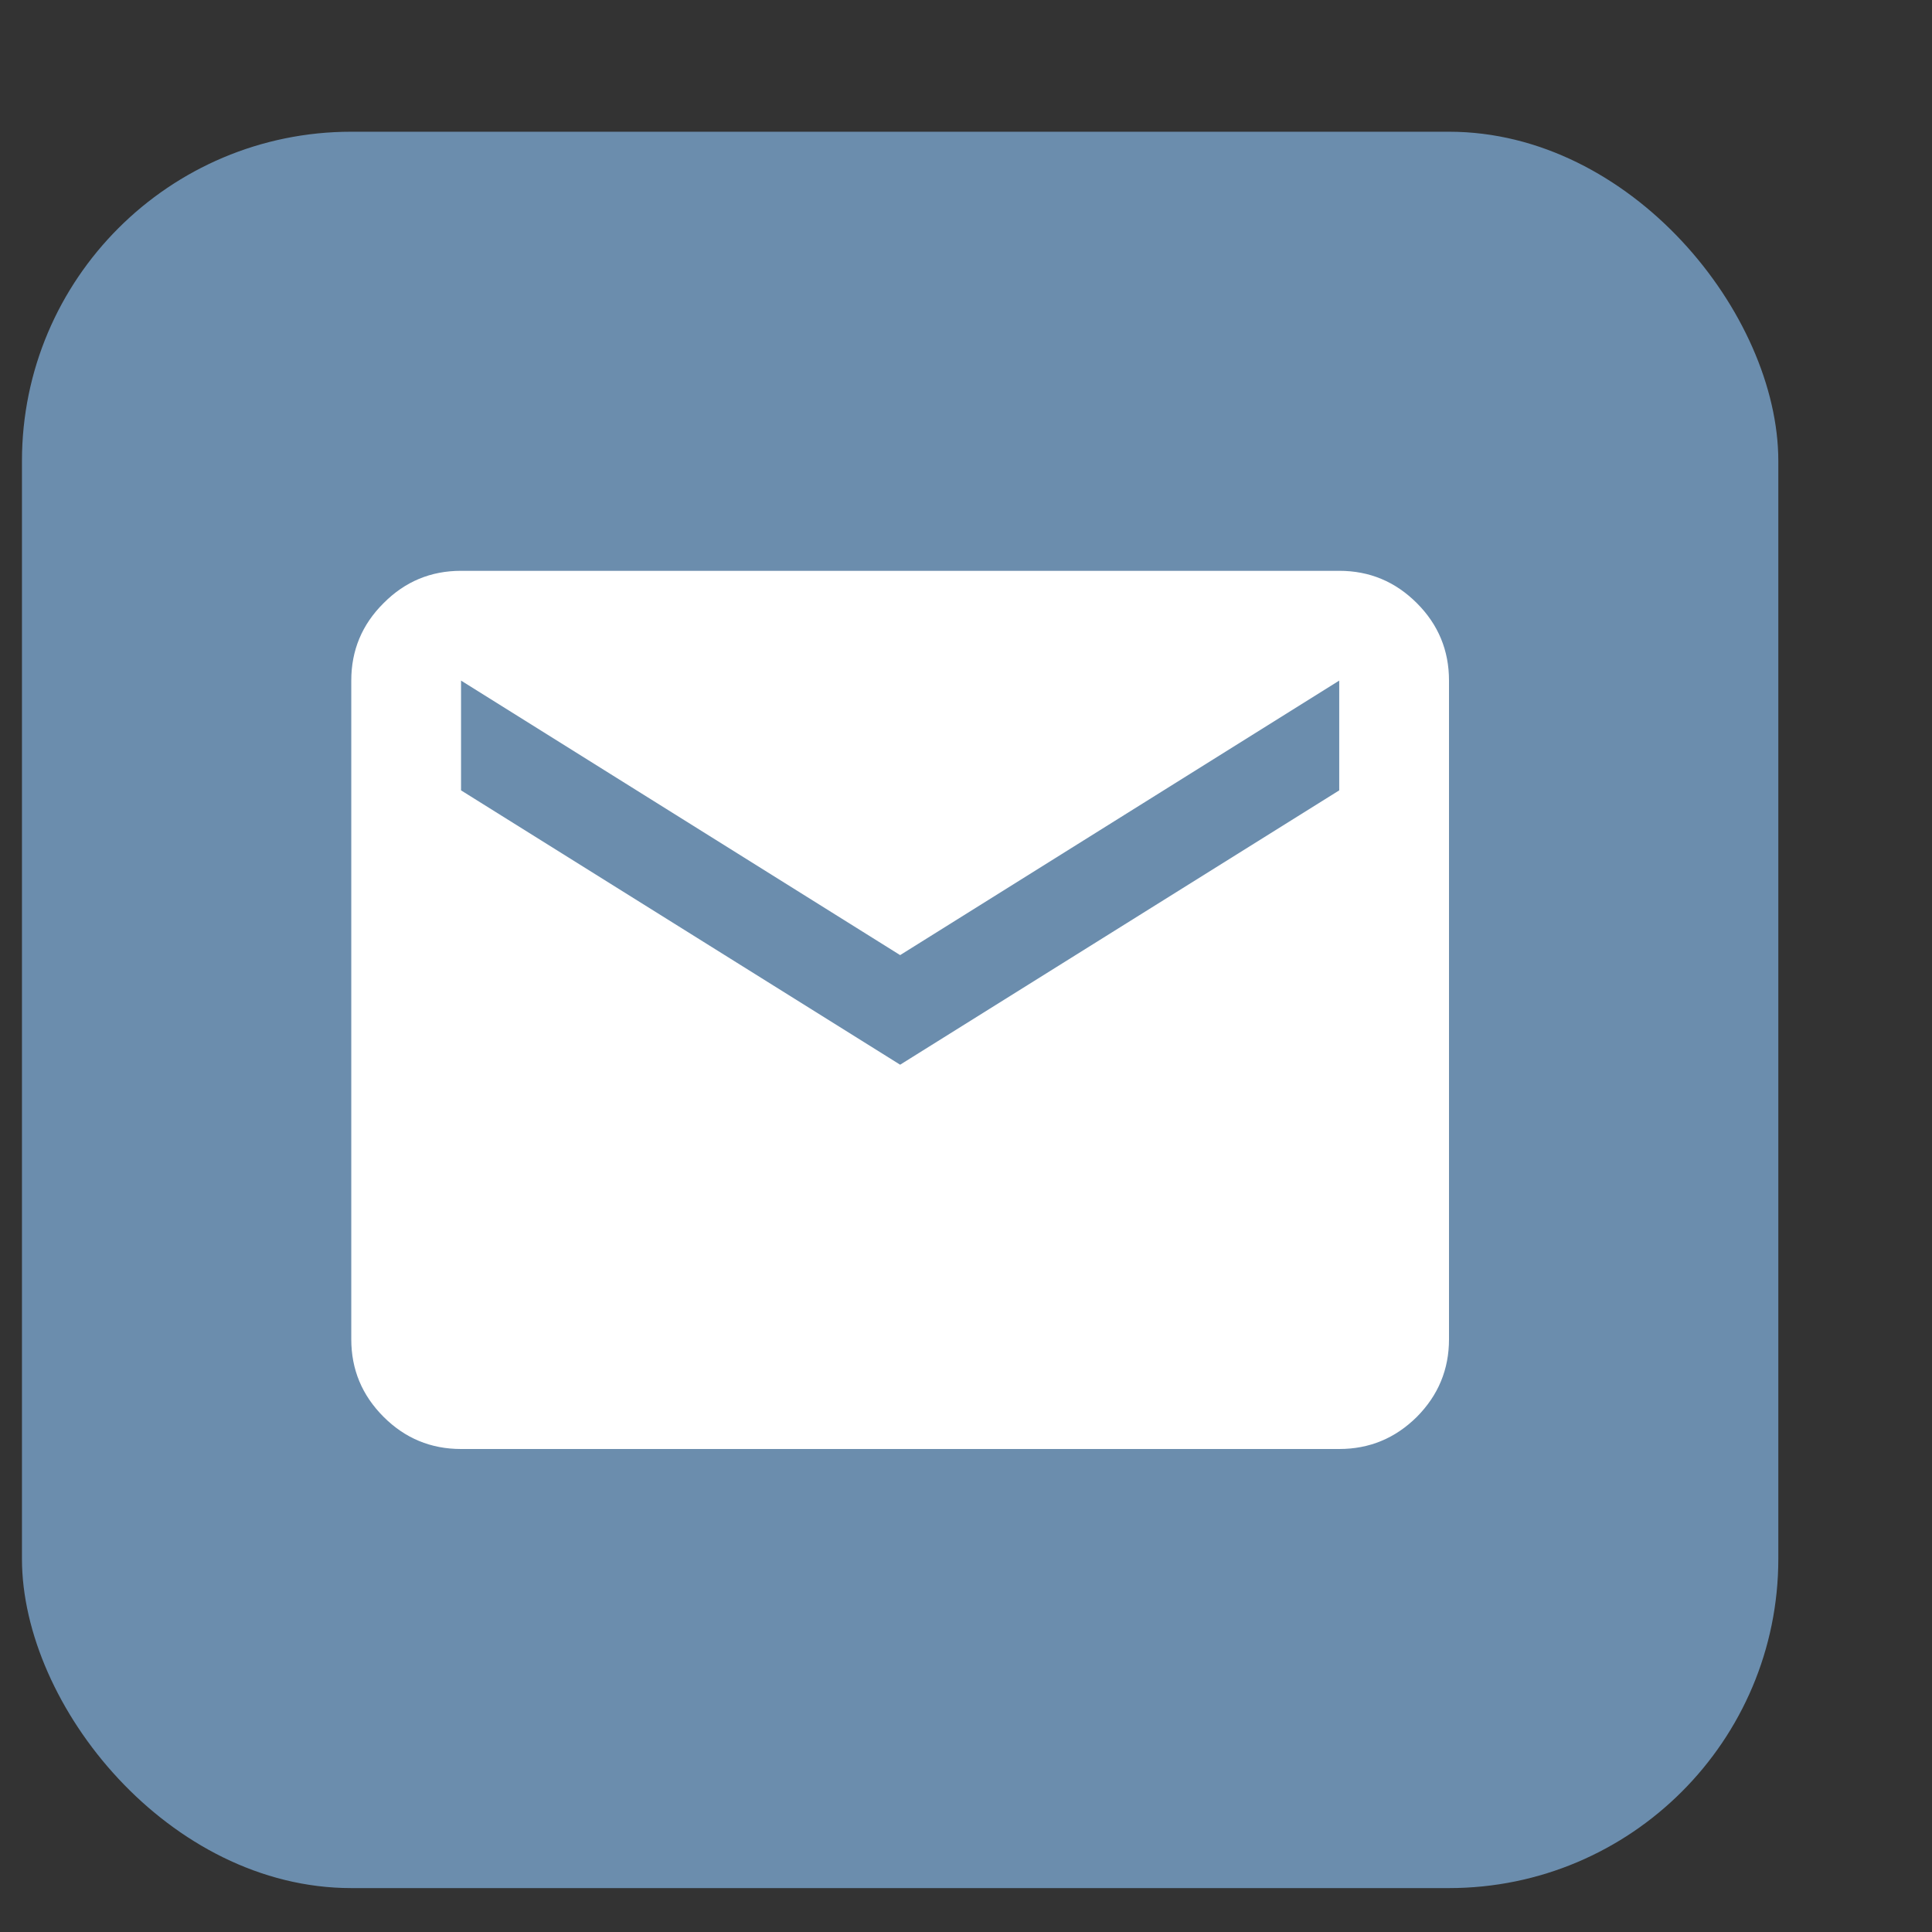
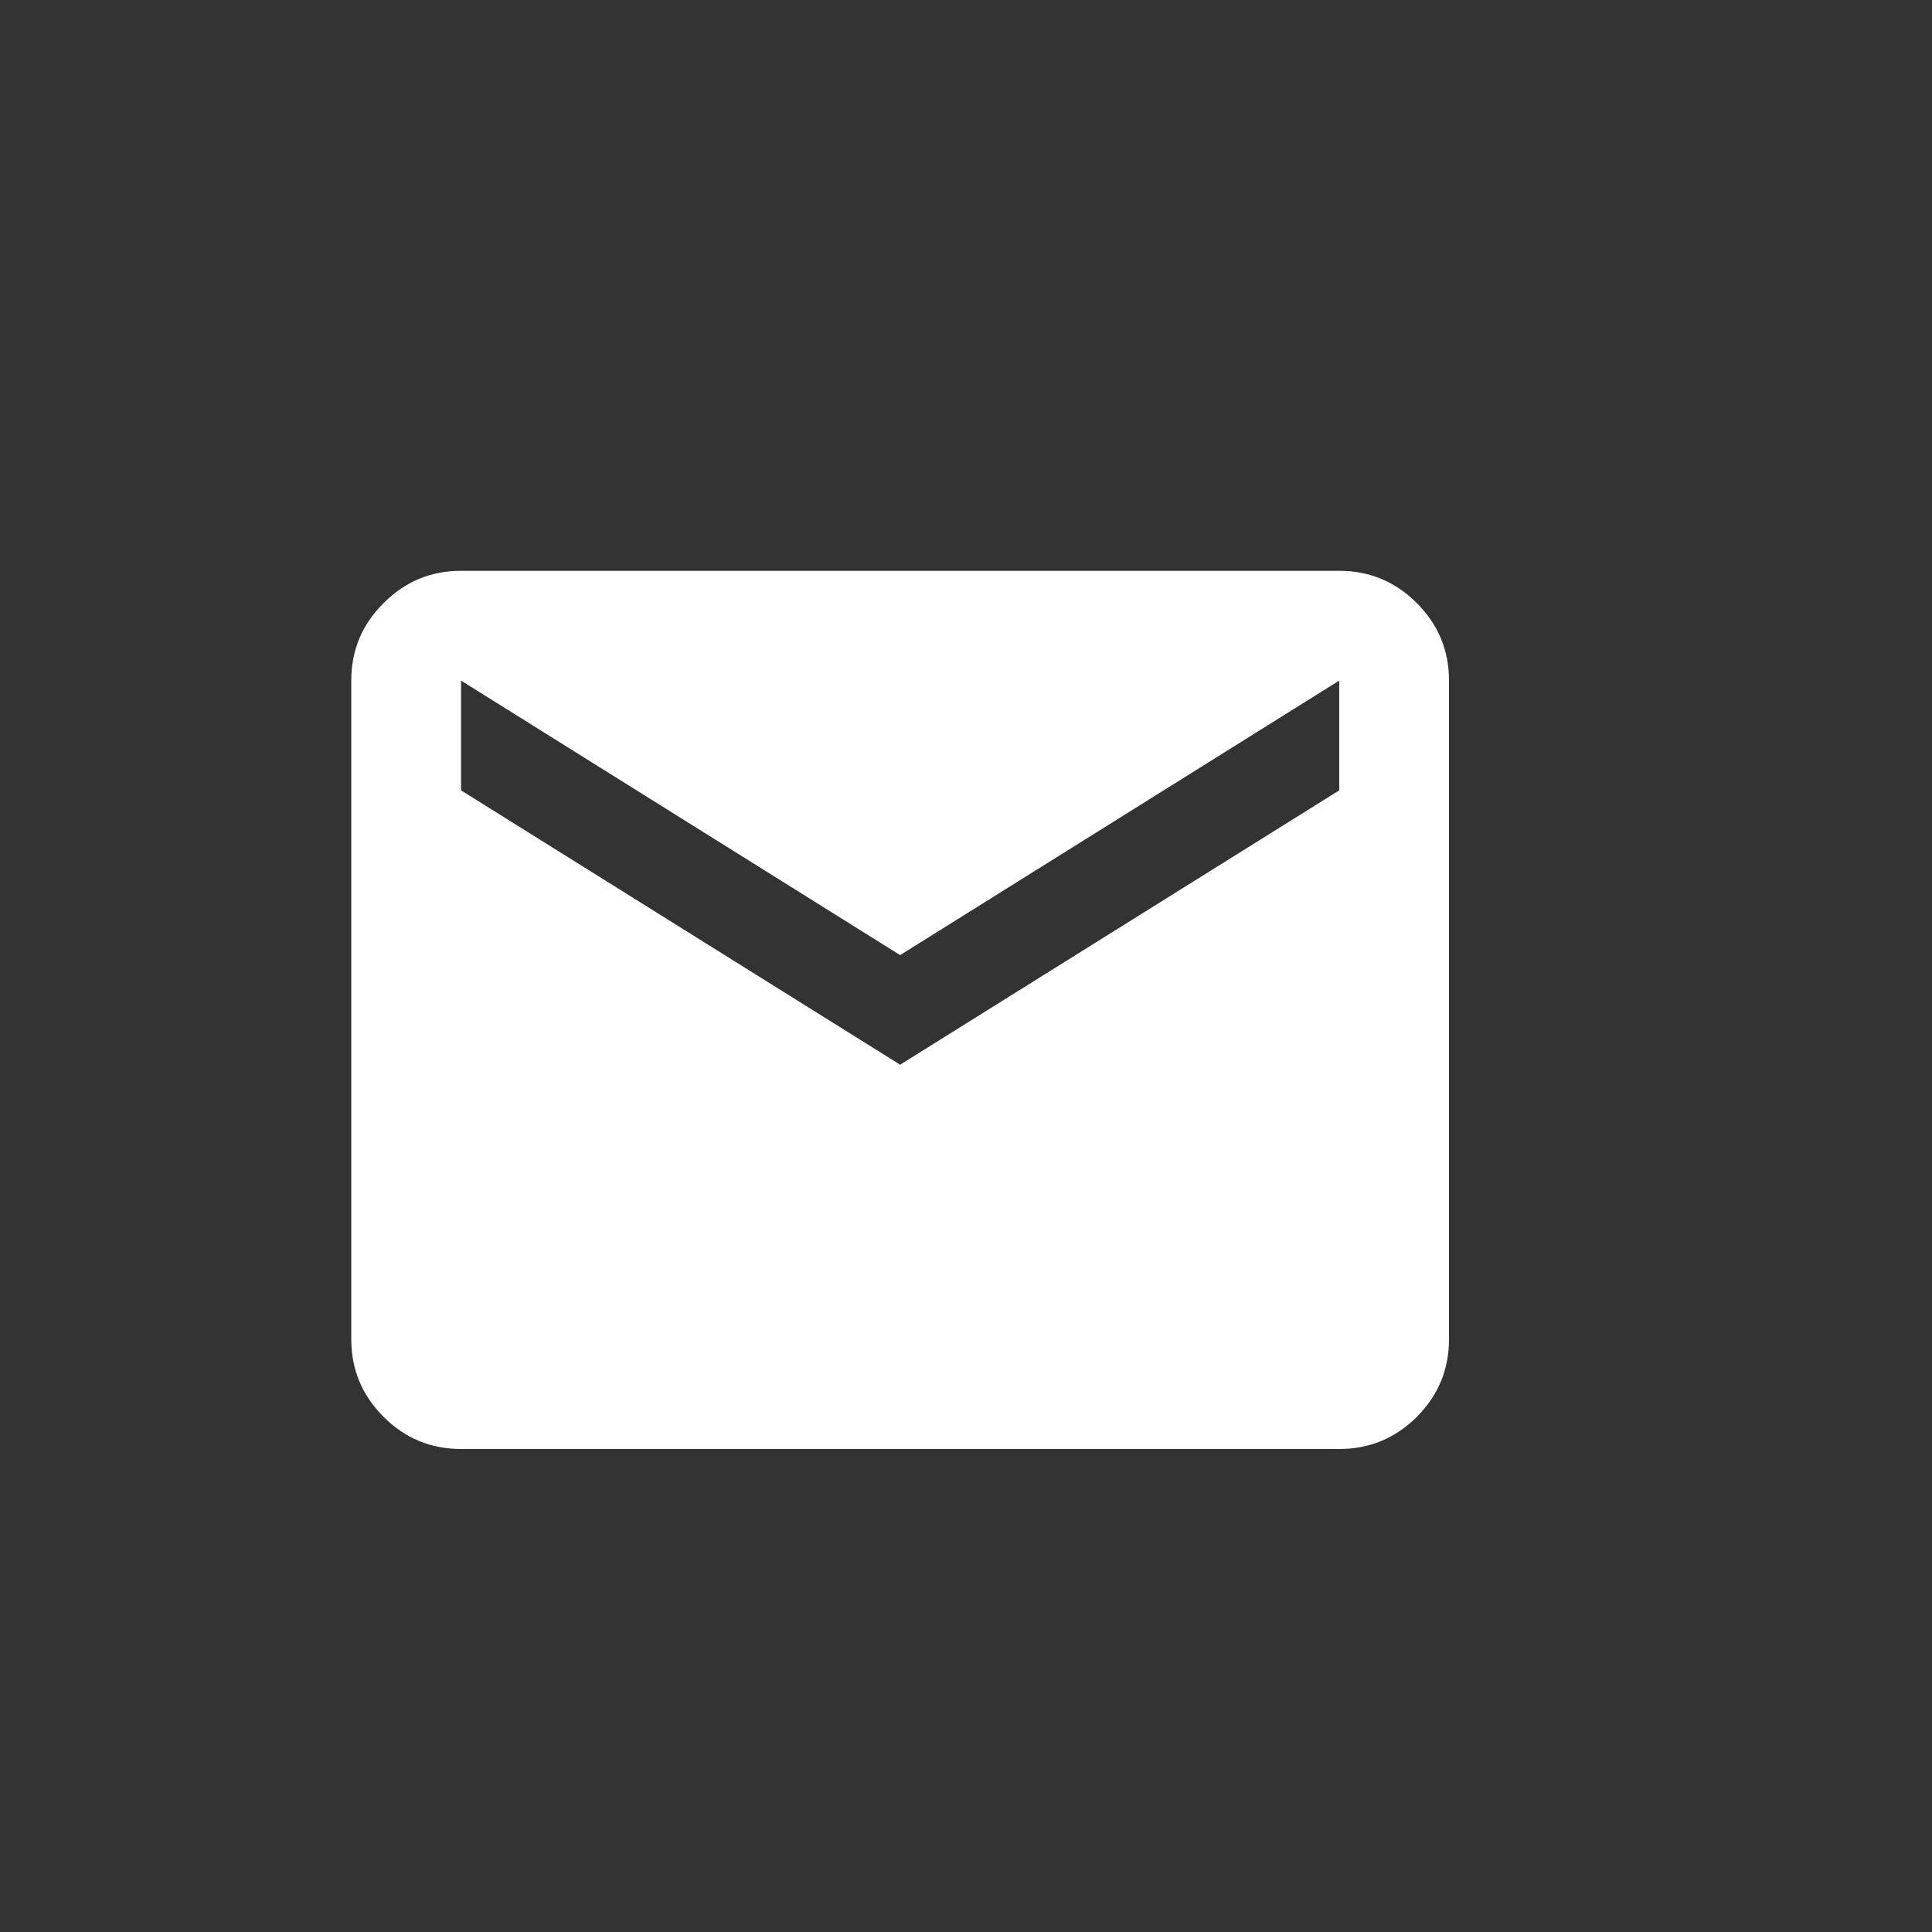
<svg xmlns="http://www.w3.org/2000/svg" width="11" height="11" viewBox="0 0 11 11" fill="none">
  <rect x="0" y="0" width="11" height="11" fill="#333333" stroke="none" />
-   <rect x="0.125" y="0.75" width="10" height="10" rx="1.875" fill="#6B8DAD" />
  <path d="M2.625 8.25C2.453 8.25 2.306 8.189 2.184 8.067C2.061 7.944 2 7.797 2 7.625V3.875C2 3.703 2.061 3.556 2.184 3.434C2.306 3.311 2.453 3.25 2.625 3.25H7.625C7.797 3.25 7.944 3.311 8.067 3.434C8.189 3.556 8.25 3.703 8.25 3.875V7.625C8.25 7.797 8.189 7.944 8.067 8.067C7.944 8.189 7.797 8.25 7.625 8.25H2.625ZM5.125 6.062L7.625 4.5V3.875L5.125 5.438L2.625 3.875V4.5L5.125 6.062Z" fill="white" />
</svg>